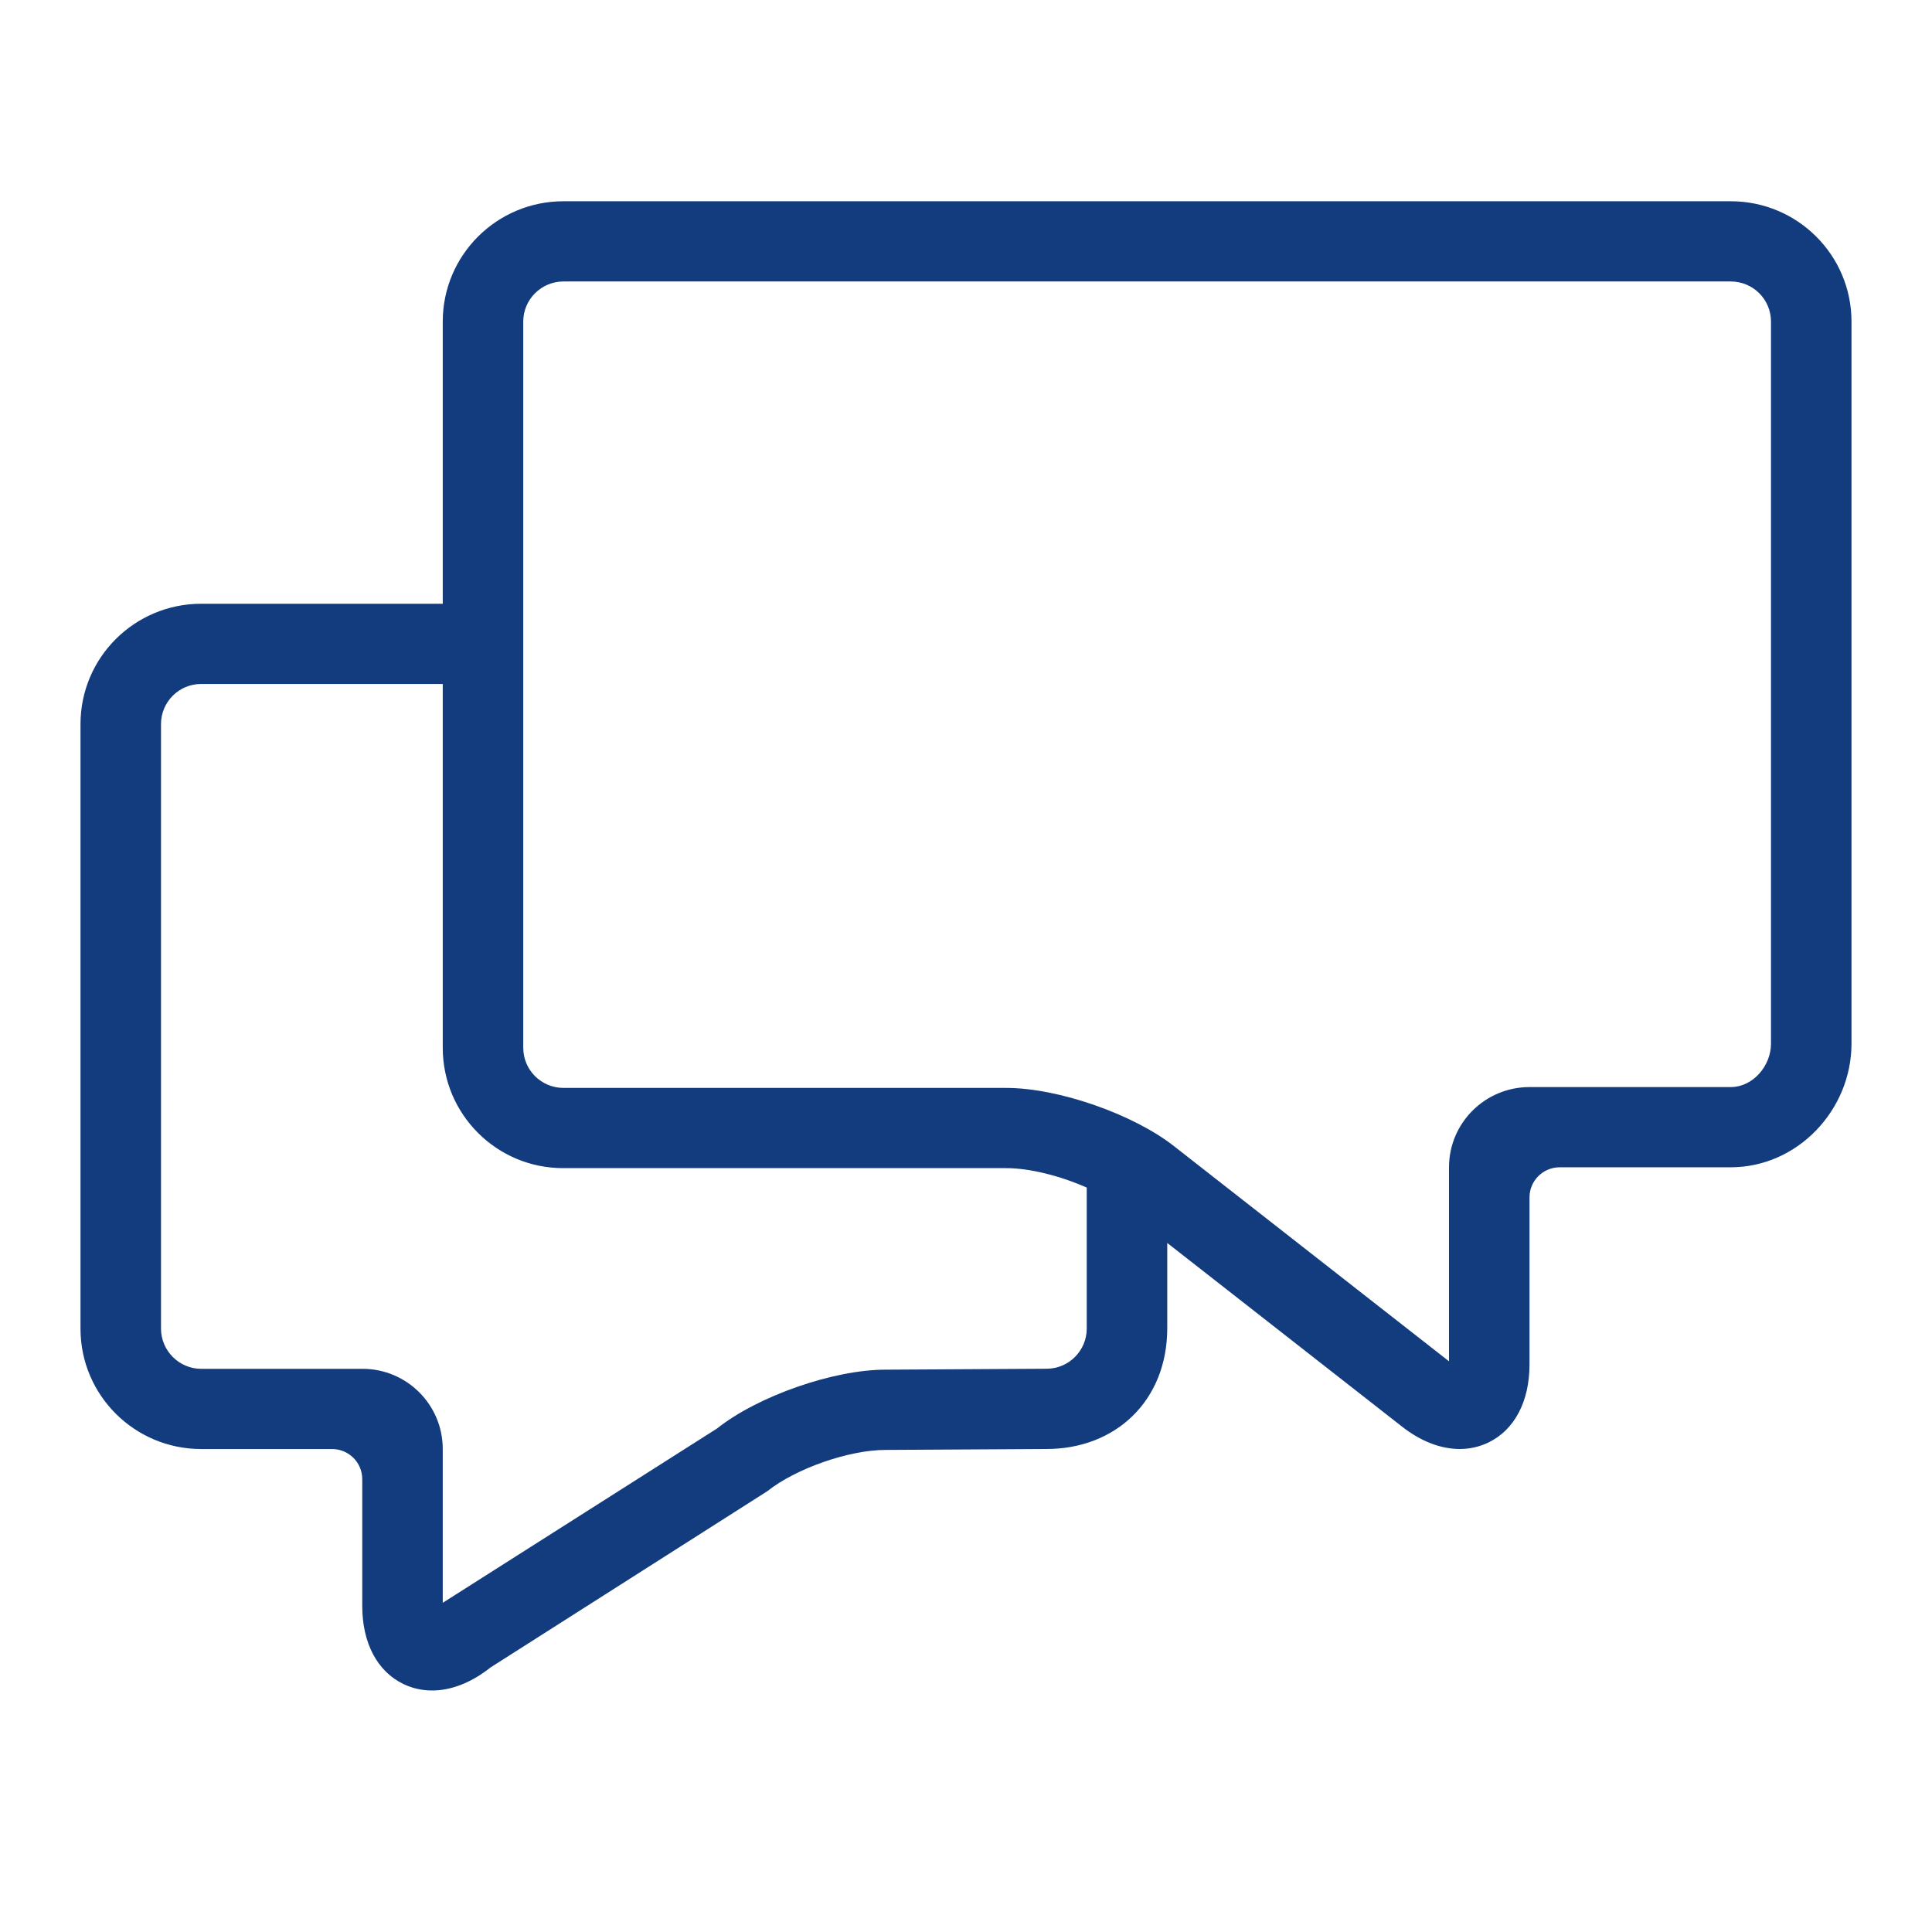
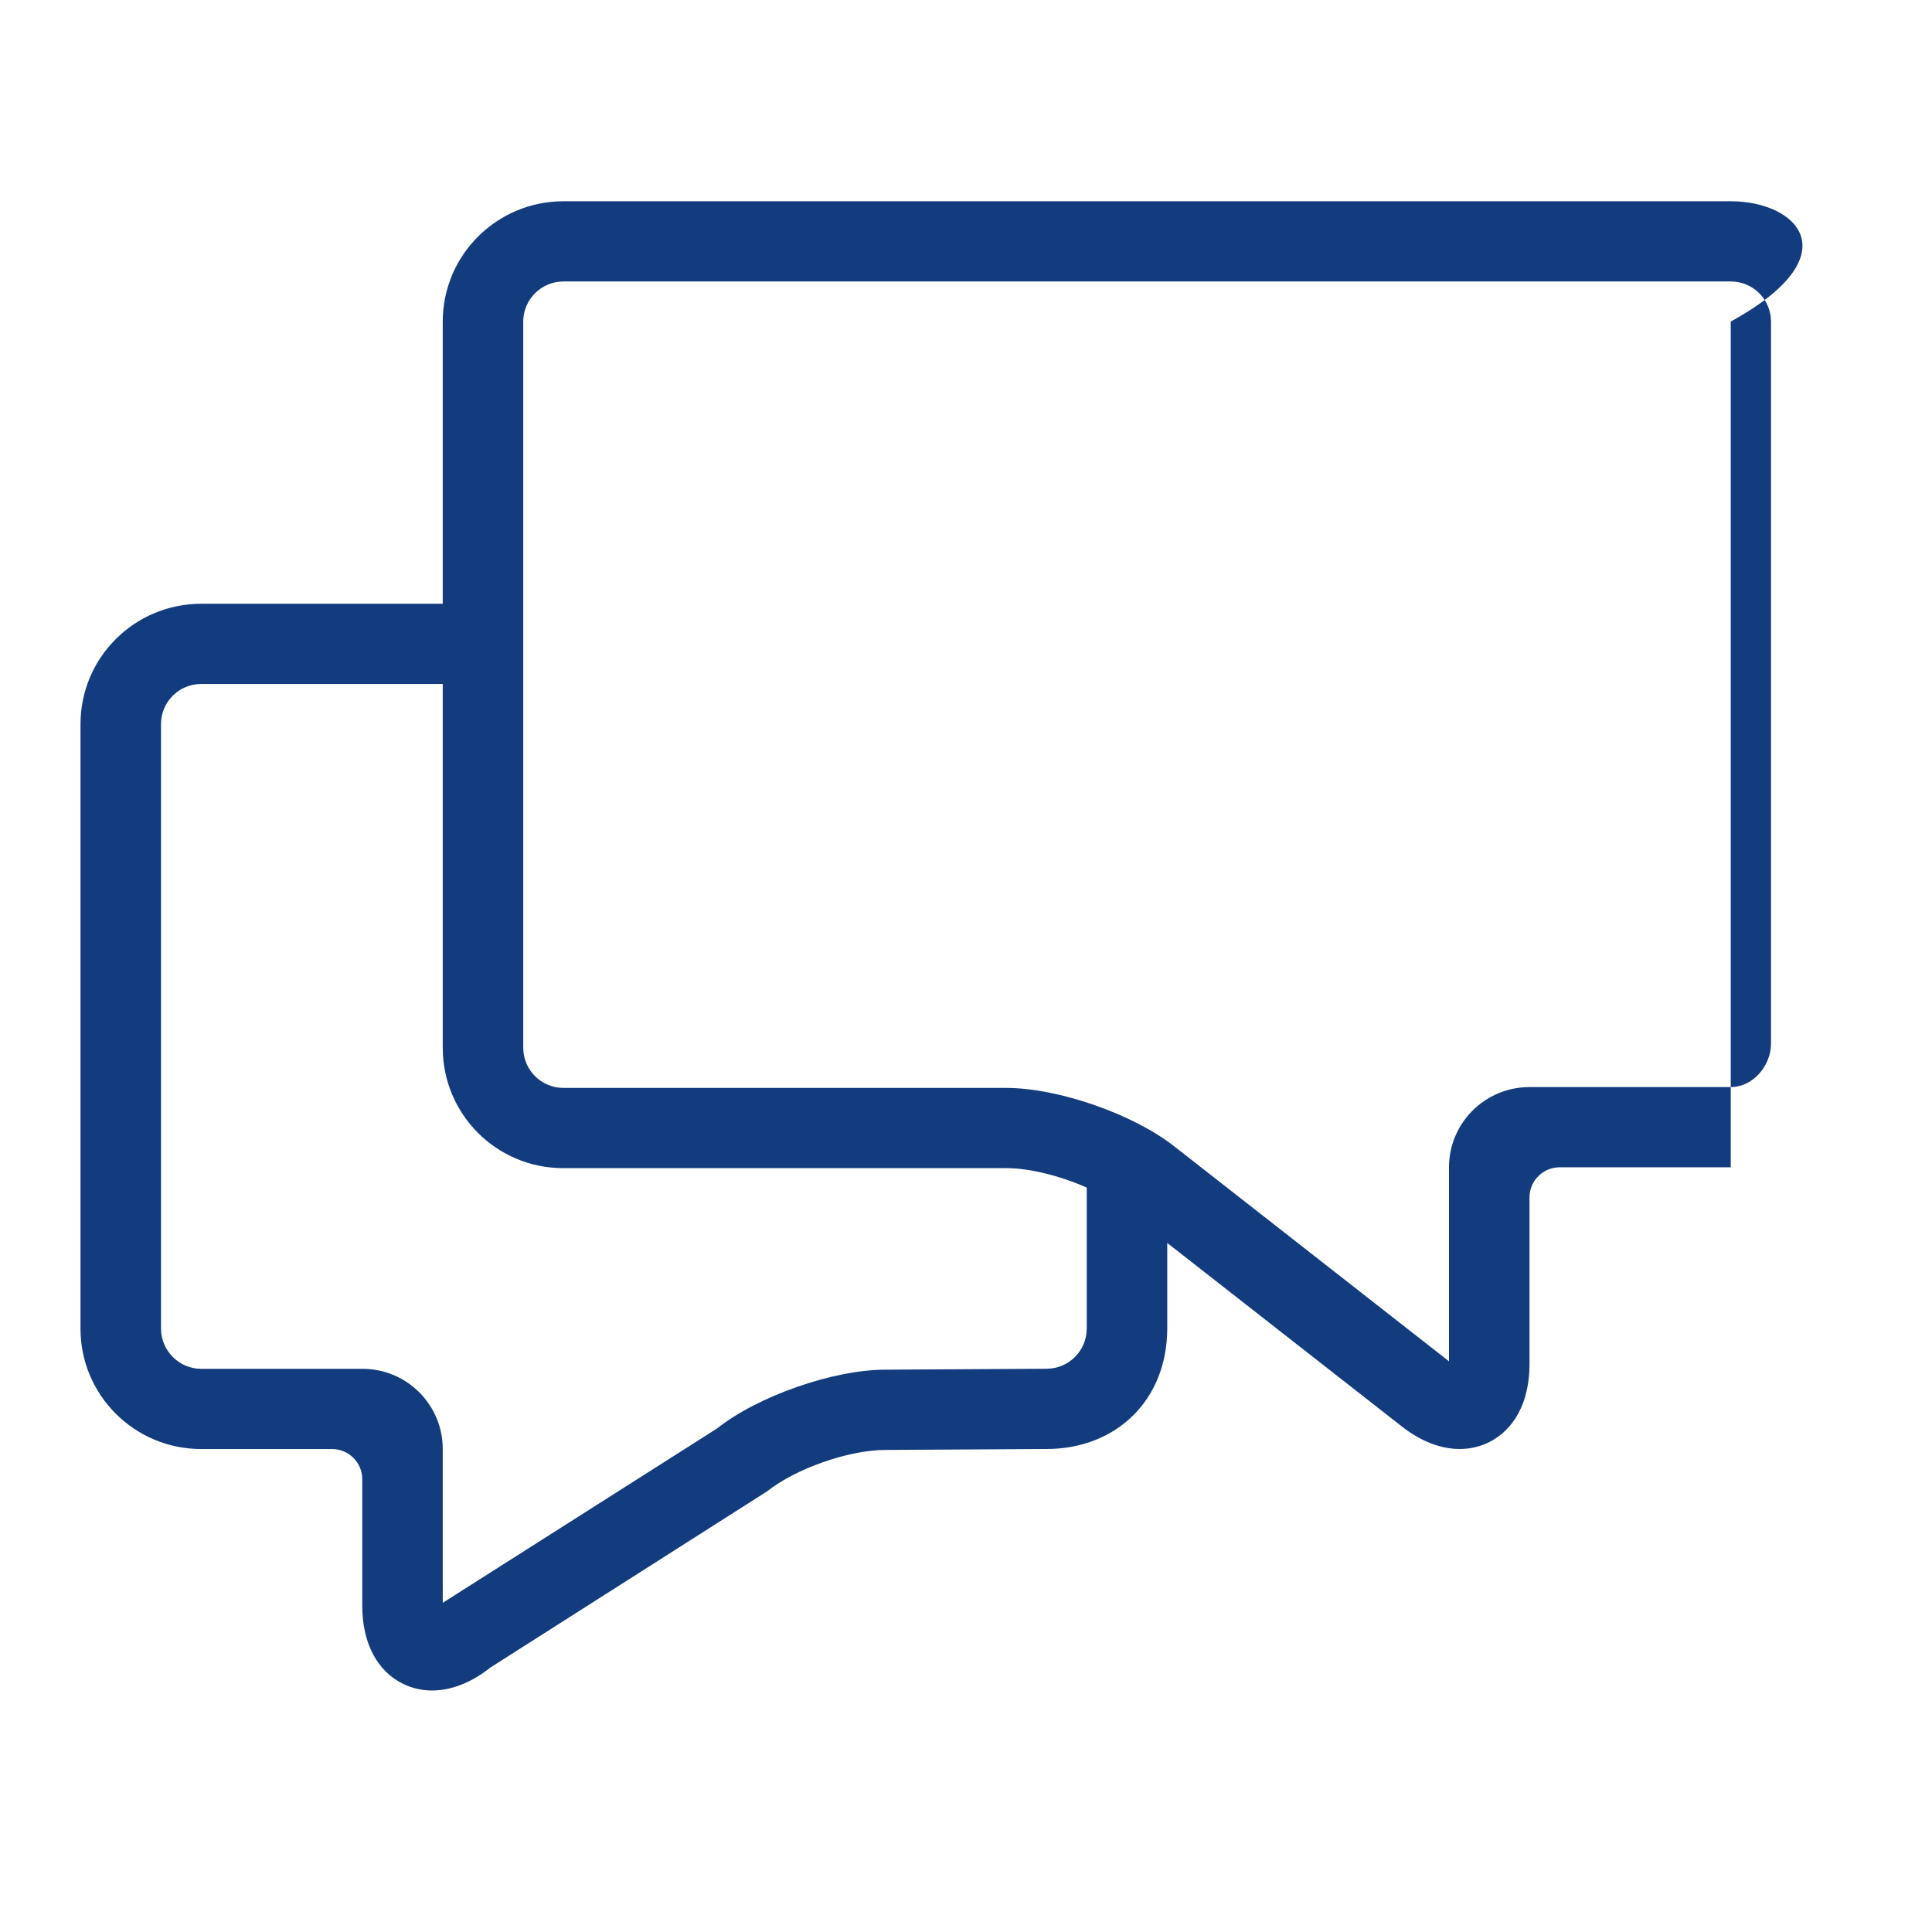
<svg xmlns="http://www.w3.org/2000/svg" version="1.1" id="Ebene_1" x="0px" y="0px" viewBox="0 0 48 48" style="enable-background:new 0 0 48 48;" xml:space="preserve">
  <style type="text/css">
	.st0{fill:#133C7F;}
</style>
  <g id="Grid">
</g>
  <g id="Icon">
-     <path class="st0" d="M43,5H14c-1.657,0-3,1.338-3,2.99V15H5c-1.657,0-3,1.338-3,2.99v15.022c0,1.651,1.343,2.989,3,2.989h3.25   c0.414,0,0.75,0.335,0.75,0.748V39.9c0,0.921,0.374,1.628,1.025,1.94c0.223,0.107,0.462,0.16,0.709,0.16   c0.474,0,0.977-0.194,1.452-0.572l6.877-4.379c0.708-0.564,2.03-1.026,2.937-1.026L25.999,36C27.726,36,29,34.792,29,32.999   c0-0.005,0-2.118,0-2.118l5.813,4.547C35.288,35.806,35.791,36,36.266,36c0.247,0,0.485-0.053,0.709-0.159   C37.626,35.528,38,34.821,38,33.9v-4.151c0-0.413,0.336-0.748,0.75-0.748H43c1.657,0,3-1.422,3-3.073V7.99C46,6.338,44.657,5,43,5z    M21.998,34.029c-1.292,0-3.175,0.658-4.184,1.462L11,39.821v-3.82c0-1.101-0.892-1.993-1.993-1.993H5c-0.55,0-1-0.45-1-1V17.99   c0-0.55,0.446-0.997,0.997-0.997H11v9.039c0,1.652,1.339,2.99,2.99,2.99H25c0.587,0,1.345,0.194,2,0.483v3.501   c0,0.55-0.444,0.997-0.994,1L21.998,34.029z M44,25.928c0,0.551-0.447,1.08-1,1.08h-5c-1.104,0-2,0.893-2,1.993v4.82l-6.813-5.33   c-1.009-0.804-2.892-1.462-4.184-1.462H14c-0.552,0-1-0.446-1-0.997V7.99c0-0.55,0.448-0.997,1-0.997h29c0.553,0,1,0.446,1,0.997   V25.928z" />
+     <path class="st0" d="M43,5H14c-1.657,0-3,1.338-3,2.99V15H5c-1.657,0-3,1.338-3,2.99v15.022c0,1.651,1.343,2.989,3,2.989h3.25   c0.414,0,0.75,0.335,0.75,0.748V39.9c0,0.921,0.374,1.628,1.025,1.94c0.223,0.107,0.462,0.16,0.709,0.16   c0.474,0,0.977-0.194,1.452-0.572l6.877-4.379c0.708-0.564,2.03-1.026,2.937-1.026L25.999,36C27.726,36,29,34.792,29,32.999   c0-0.005,0-2.118,0-2.118l5.813,4.547C35.288,35.806,35.791,36,36.266,36c0.247,0,0.485-0.053,0.709-0.159   C37.626,35.528,38,34.821,38,33.9v-4.151c0-0.413,0.336-0.748,0.75-0.748H43V7.99C46,6.338,44.657,5,43,5z    M21.998,34.029c-1.292,0-3.175,0.658-4.184,1.462L11,39.821v-3.82c0-1.101-0.892-1.993-1.993-1.993H5c-0.55,0-1-0.45-1-1V17.99   c0-0.55,0.446-0.997,0.997-0.997H11v9.039c0,1.652,1.339,2.99,2.99,2.99H25c0.587,0,1.345,0.194,2,0.483v3.501   c0,0.55-0.444,0.997-0.994,1L21.998,34.029z M44,25.928c0,0.551-0.447,1.08-1,1.08h-5c-1.104,0-2,0.893-2,1.993v4.82l-6.813-5.33   c-1.009-0.804-2.892-1.462-4.184-1.462H14c-0.552,0-1-0.446-1-0.997V7.99c0-0.55,0.448-0.997,1-0.997h29c0.553,0,1,0.446,1,0.997   V25.928z" />
  </g>
</svg>